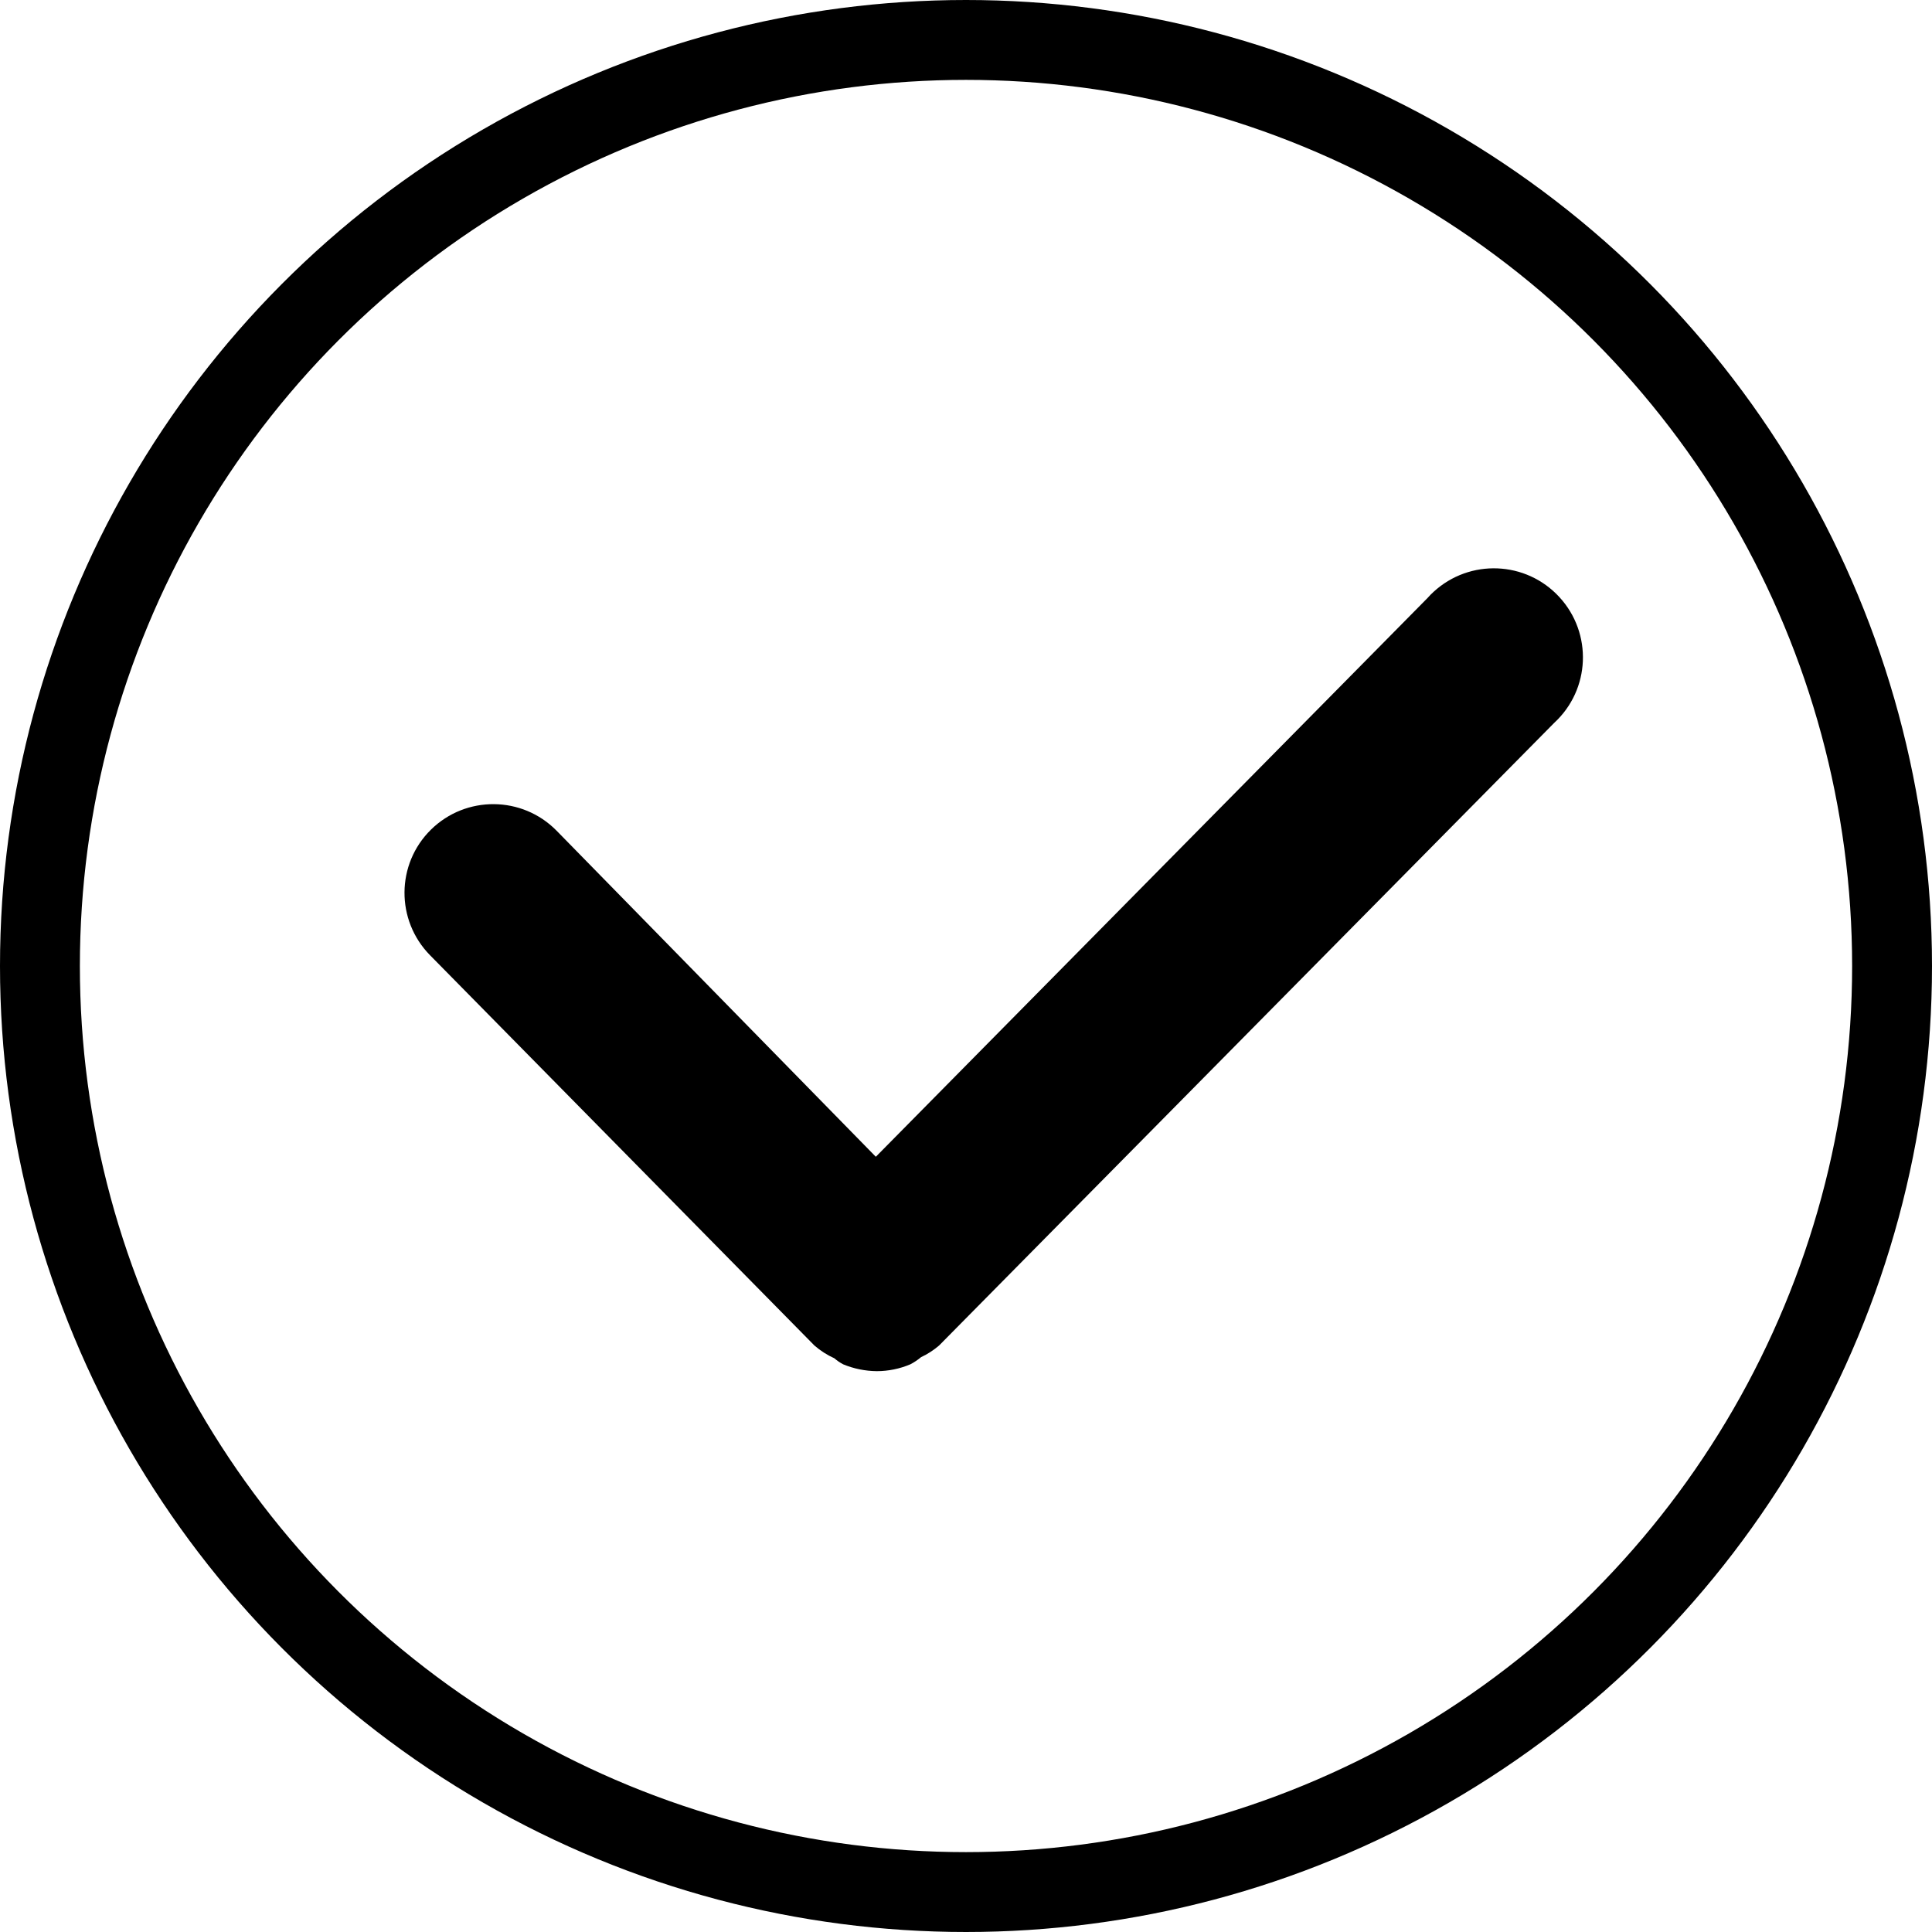
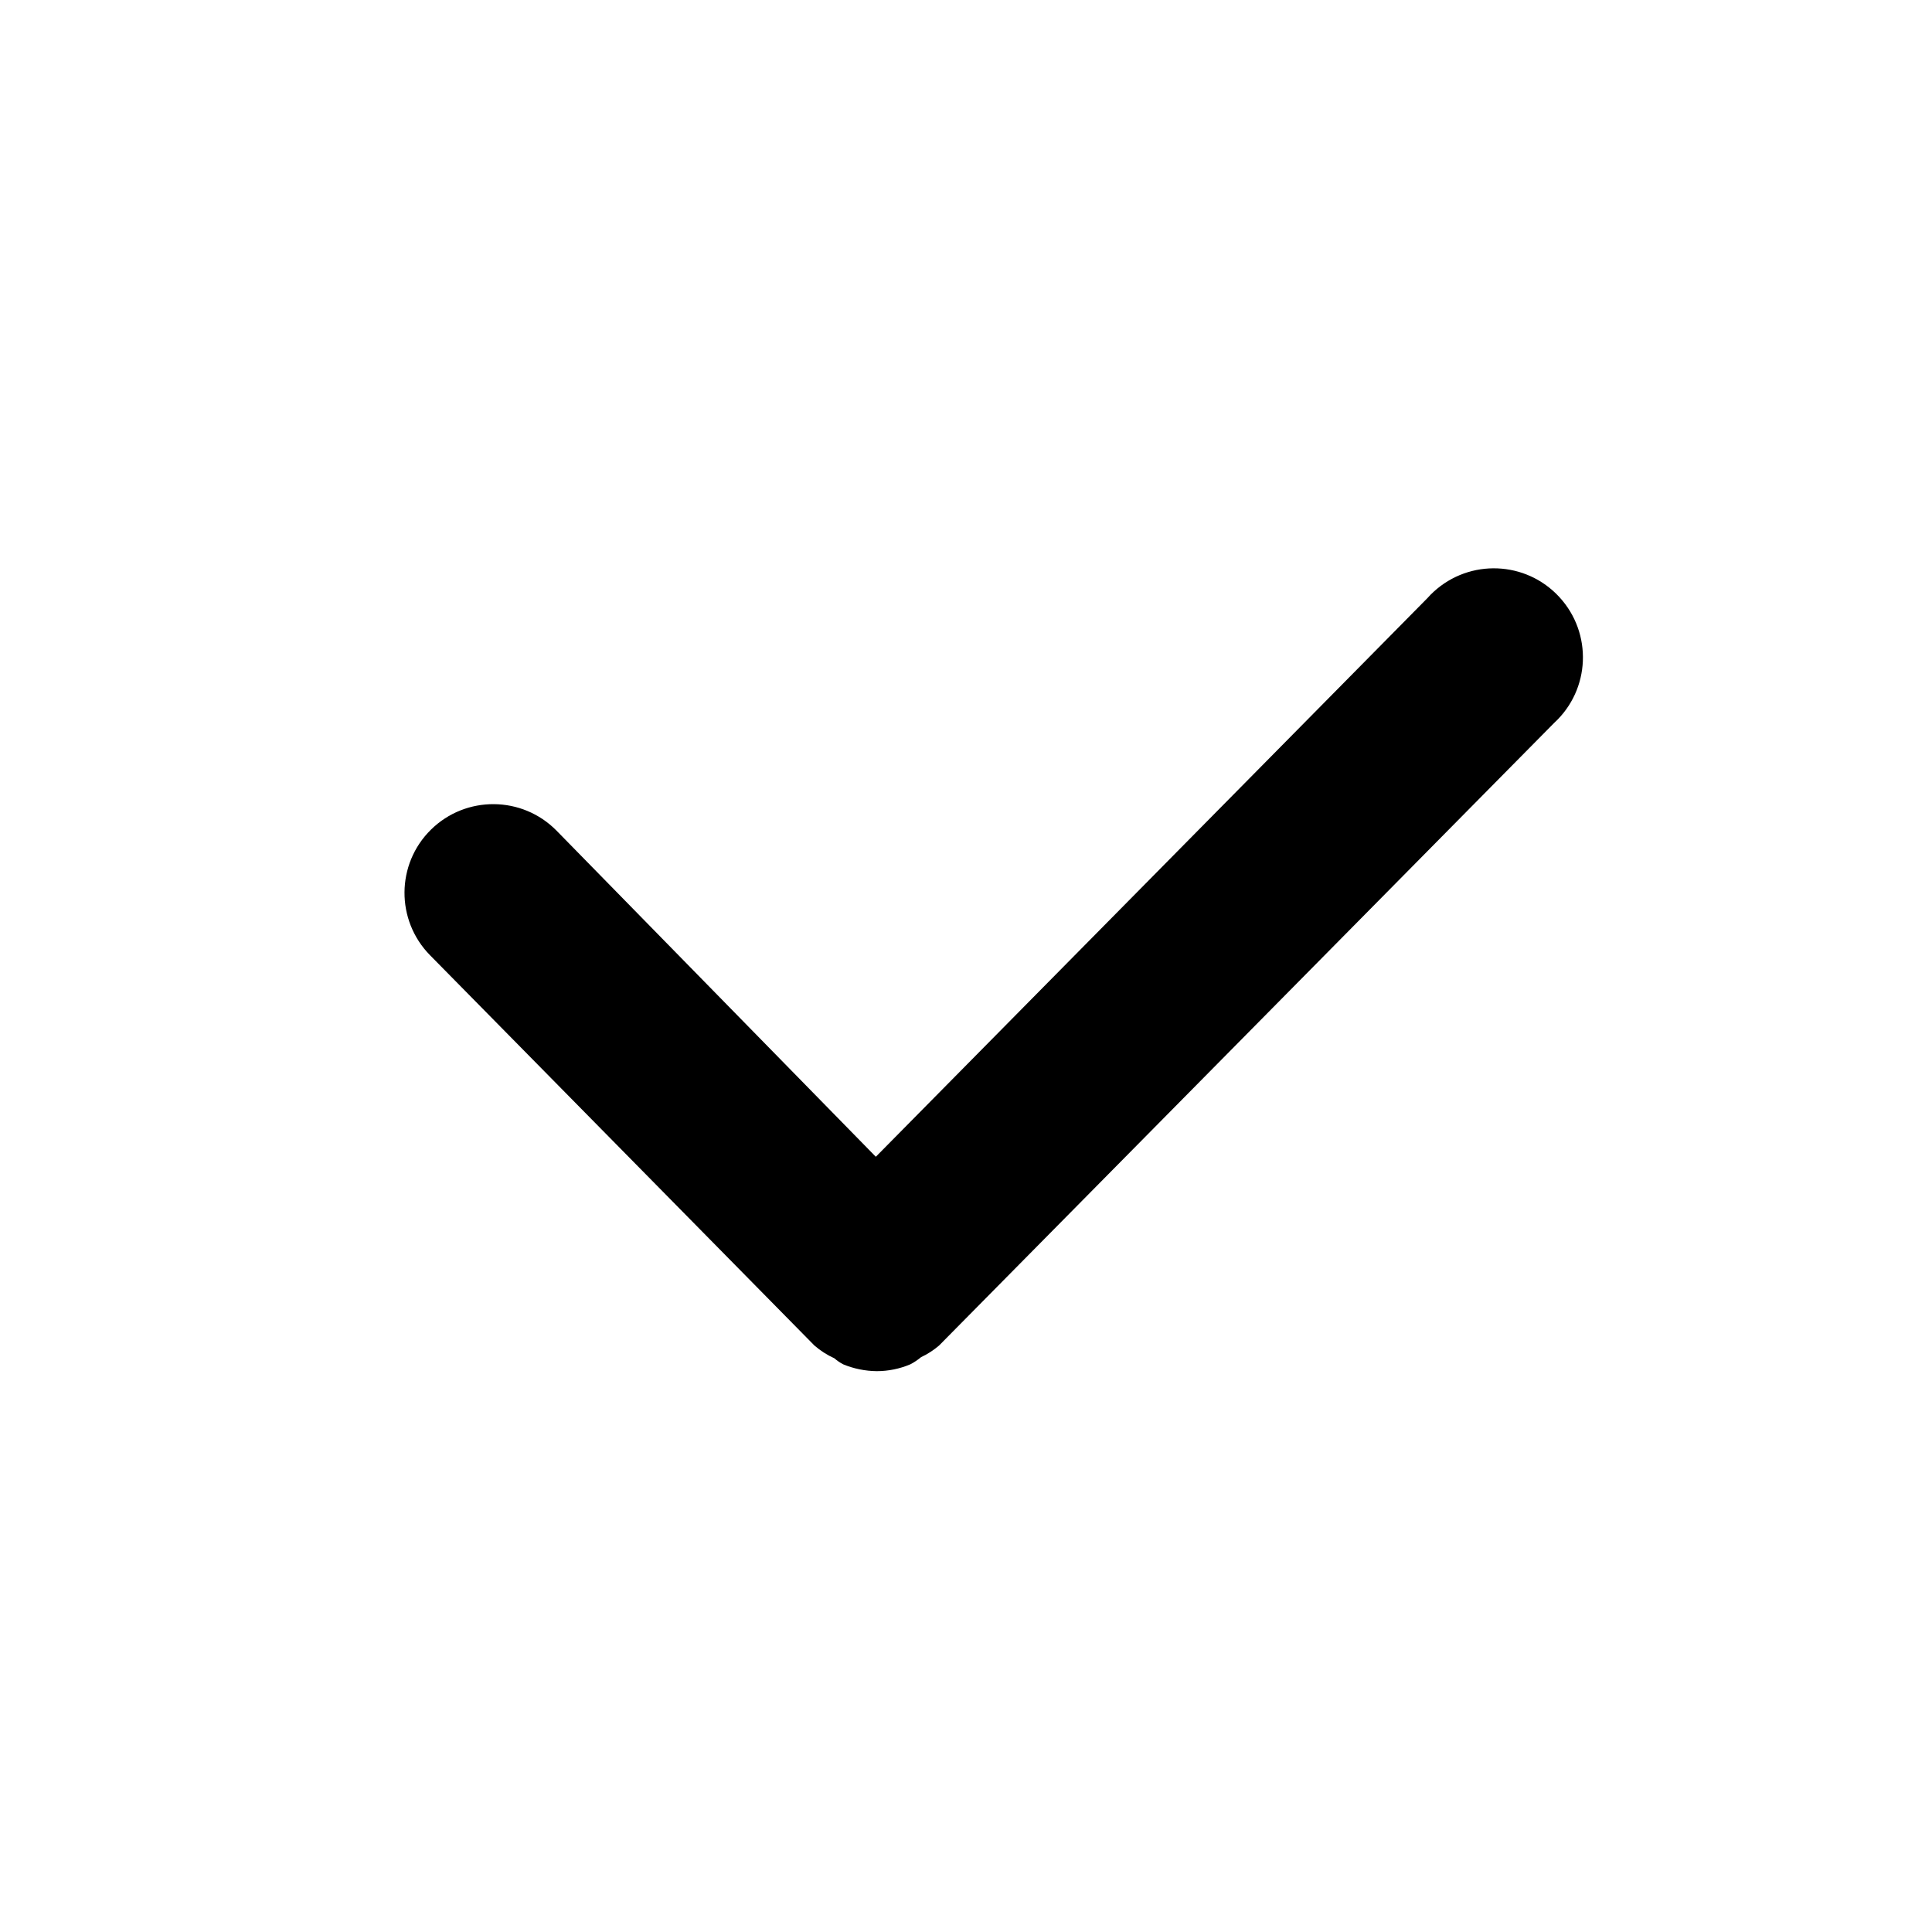
<svg xmlns="http://www.w3.org/2000/svg" version="1.1" id="レイヤー_1" x="0px" y="0px" width="16.69px" height="16.69px" viewBox="0 0 16.69 16.69" enable-background="new 0 0 16.69 16.69" xml:space="preserve">
  <path d="M12.332,5.166L7.566,9.993L4.808,7.176C4.511,6.874,4.025,6.87,3.723,7.167C3.421,7.464,3.418,7.95,3.715,8.252l3.321,3.372  l0,0l0,0c0.052,0.045,0.11,0.082,0.172,0.11c0.023,0.02,0.049,0.038,0.076,0.052c0.092,0.038,0.19,0.058,0.29,0.059  c0.099,0,0.198-0.02,0.29-0.059c0.033-0.017,0.064-0.038,0.093-0.062c0.056-0.026,0.108-0.06,0.155-0.1l0,0l0,0l5.314-5.379  c0.313-0.288,0.333-0.774,0.045-1.087c-0.288-0.313-0.774-0.333-1.087-0.045C12.366,5.13,12.348,5.147,12.332,5.166z" />
-   <circle fill="none" stroke="#000000" stroke-width="0.69" stroke-miterlimit="10" cx="8.345" cy="8.345" r="8" />
</svg>